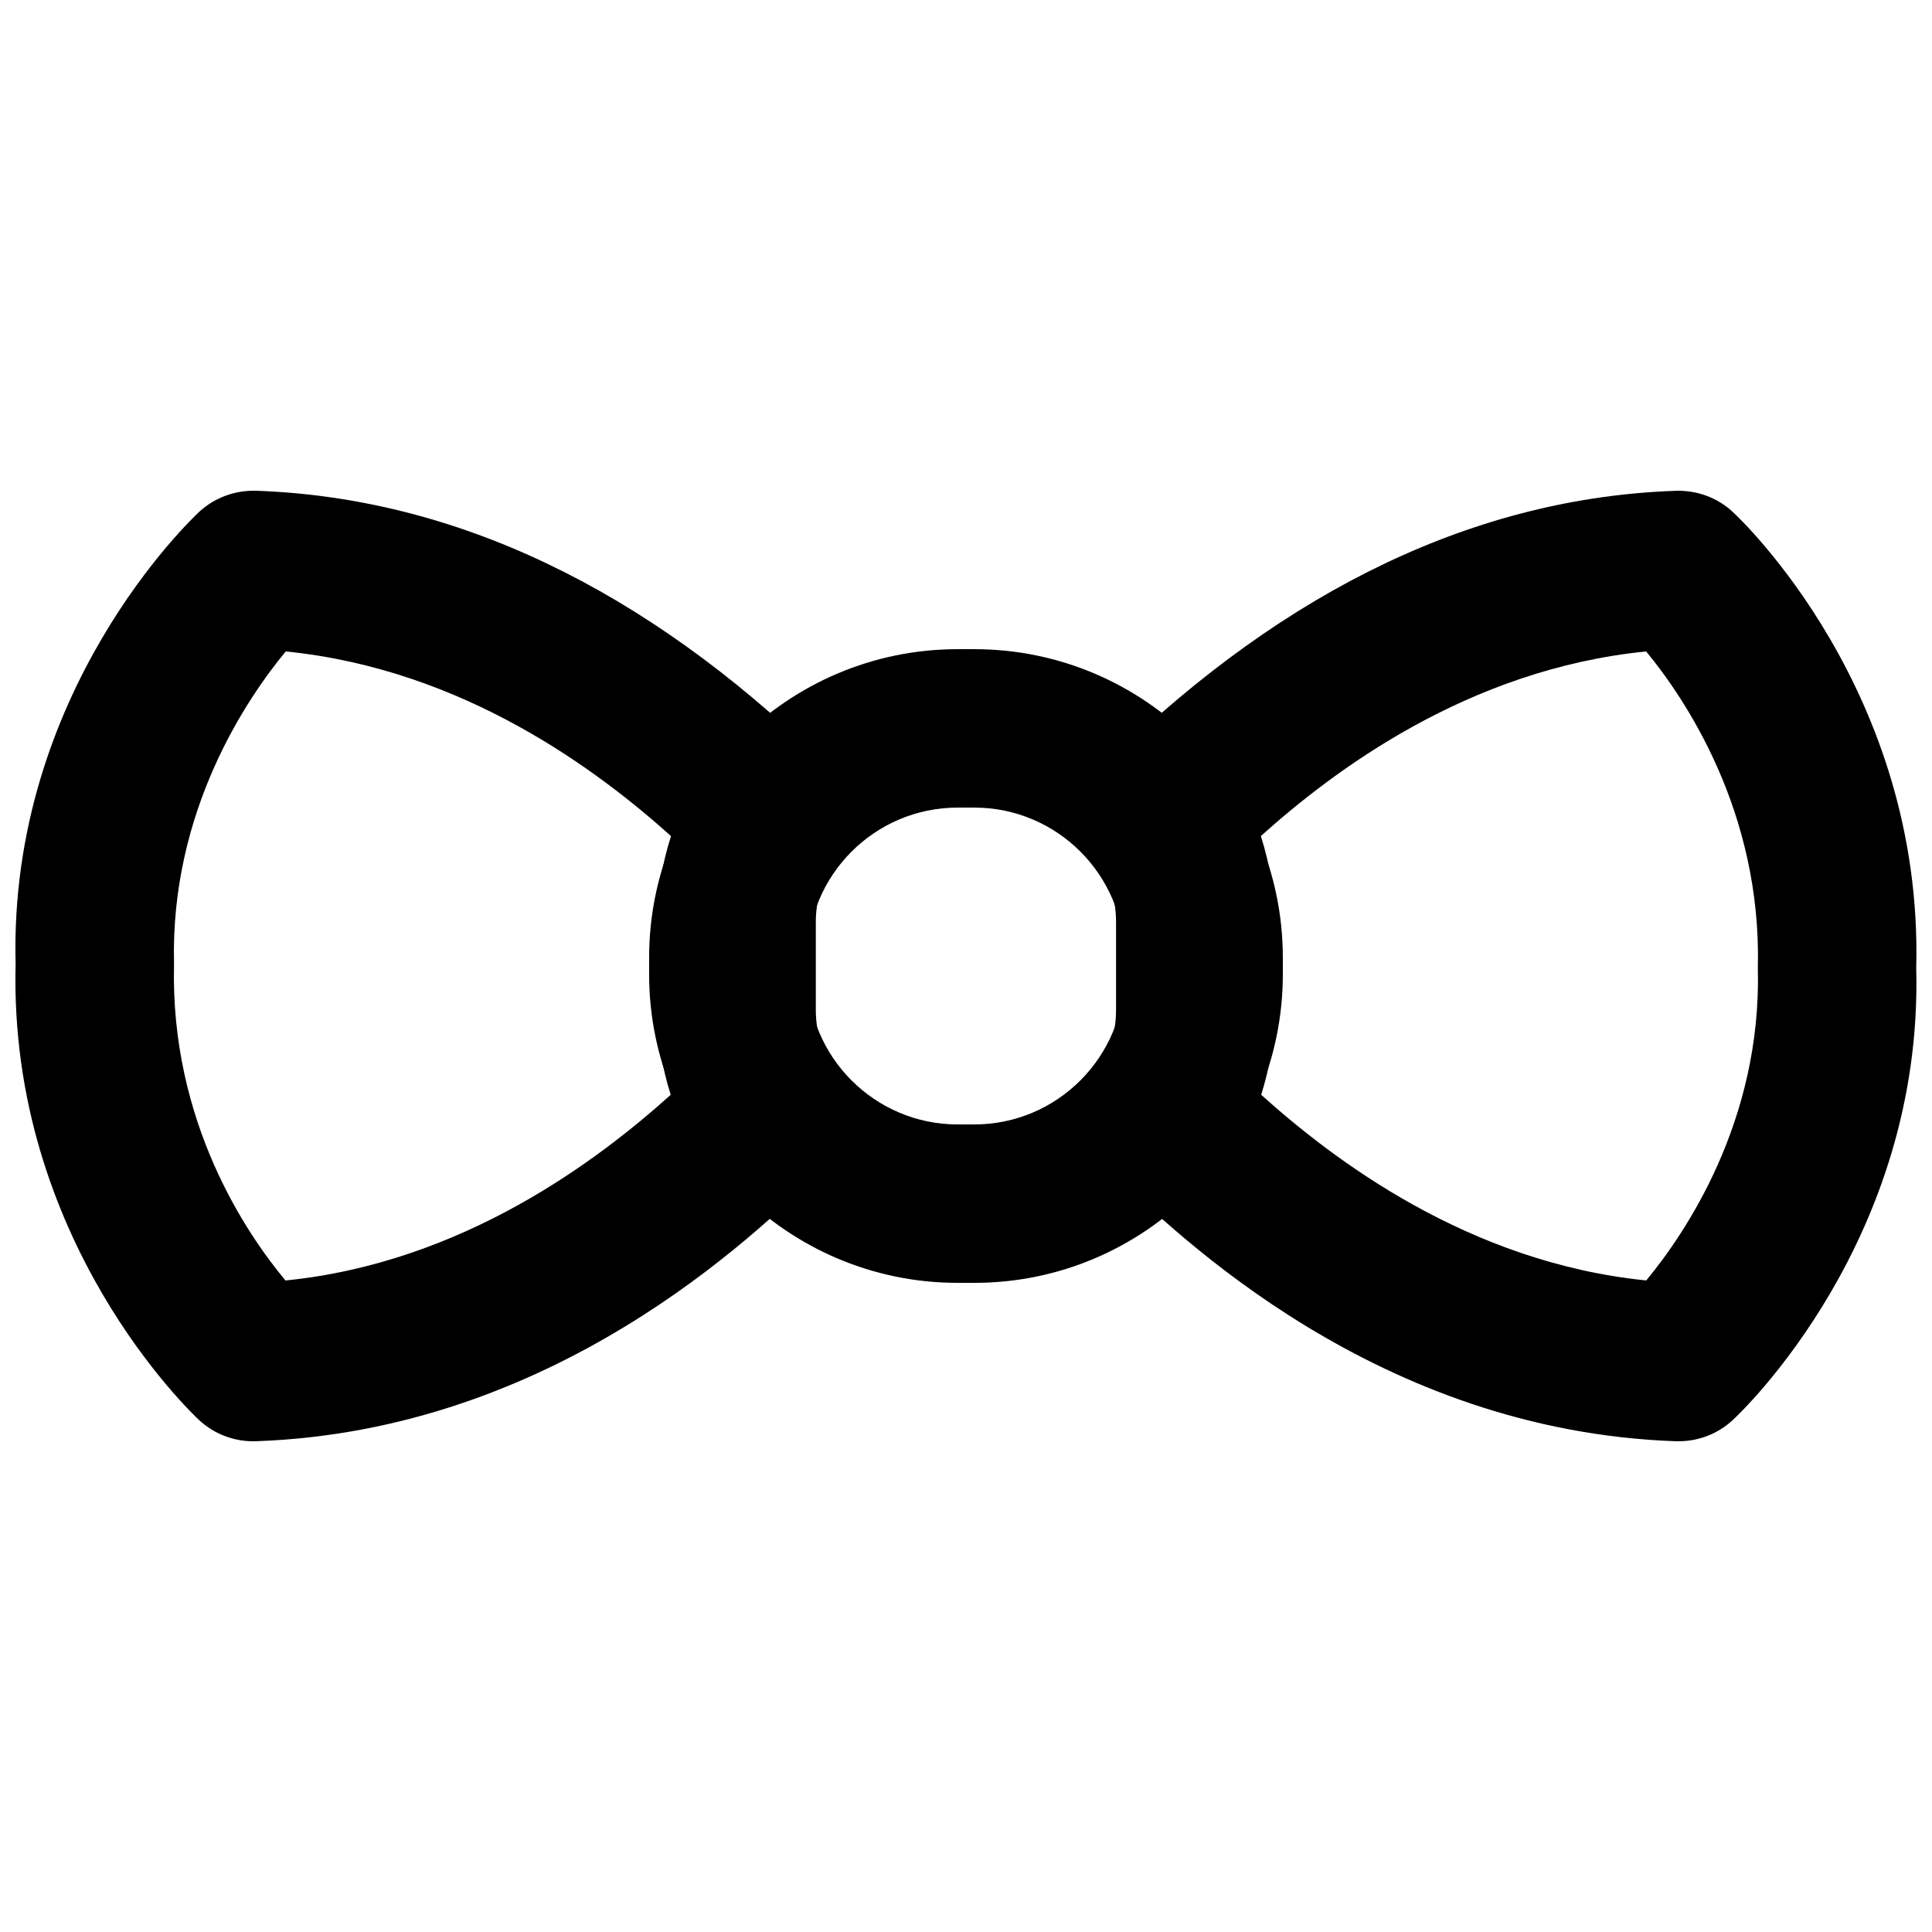
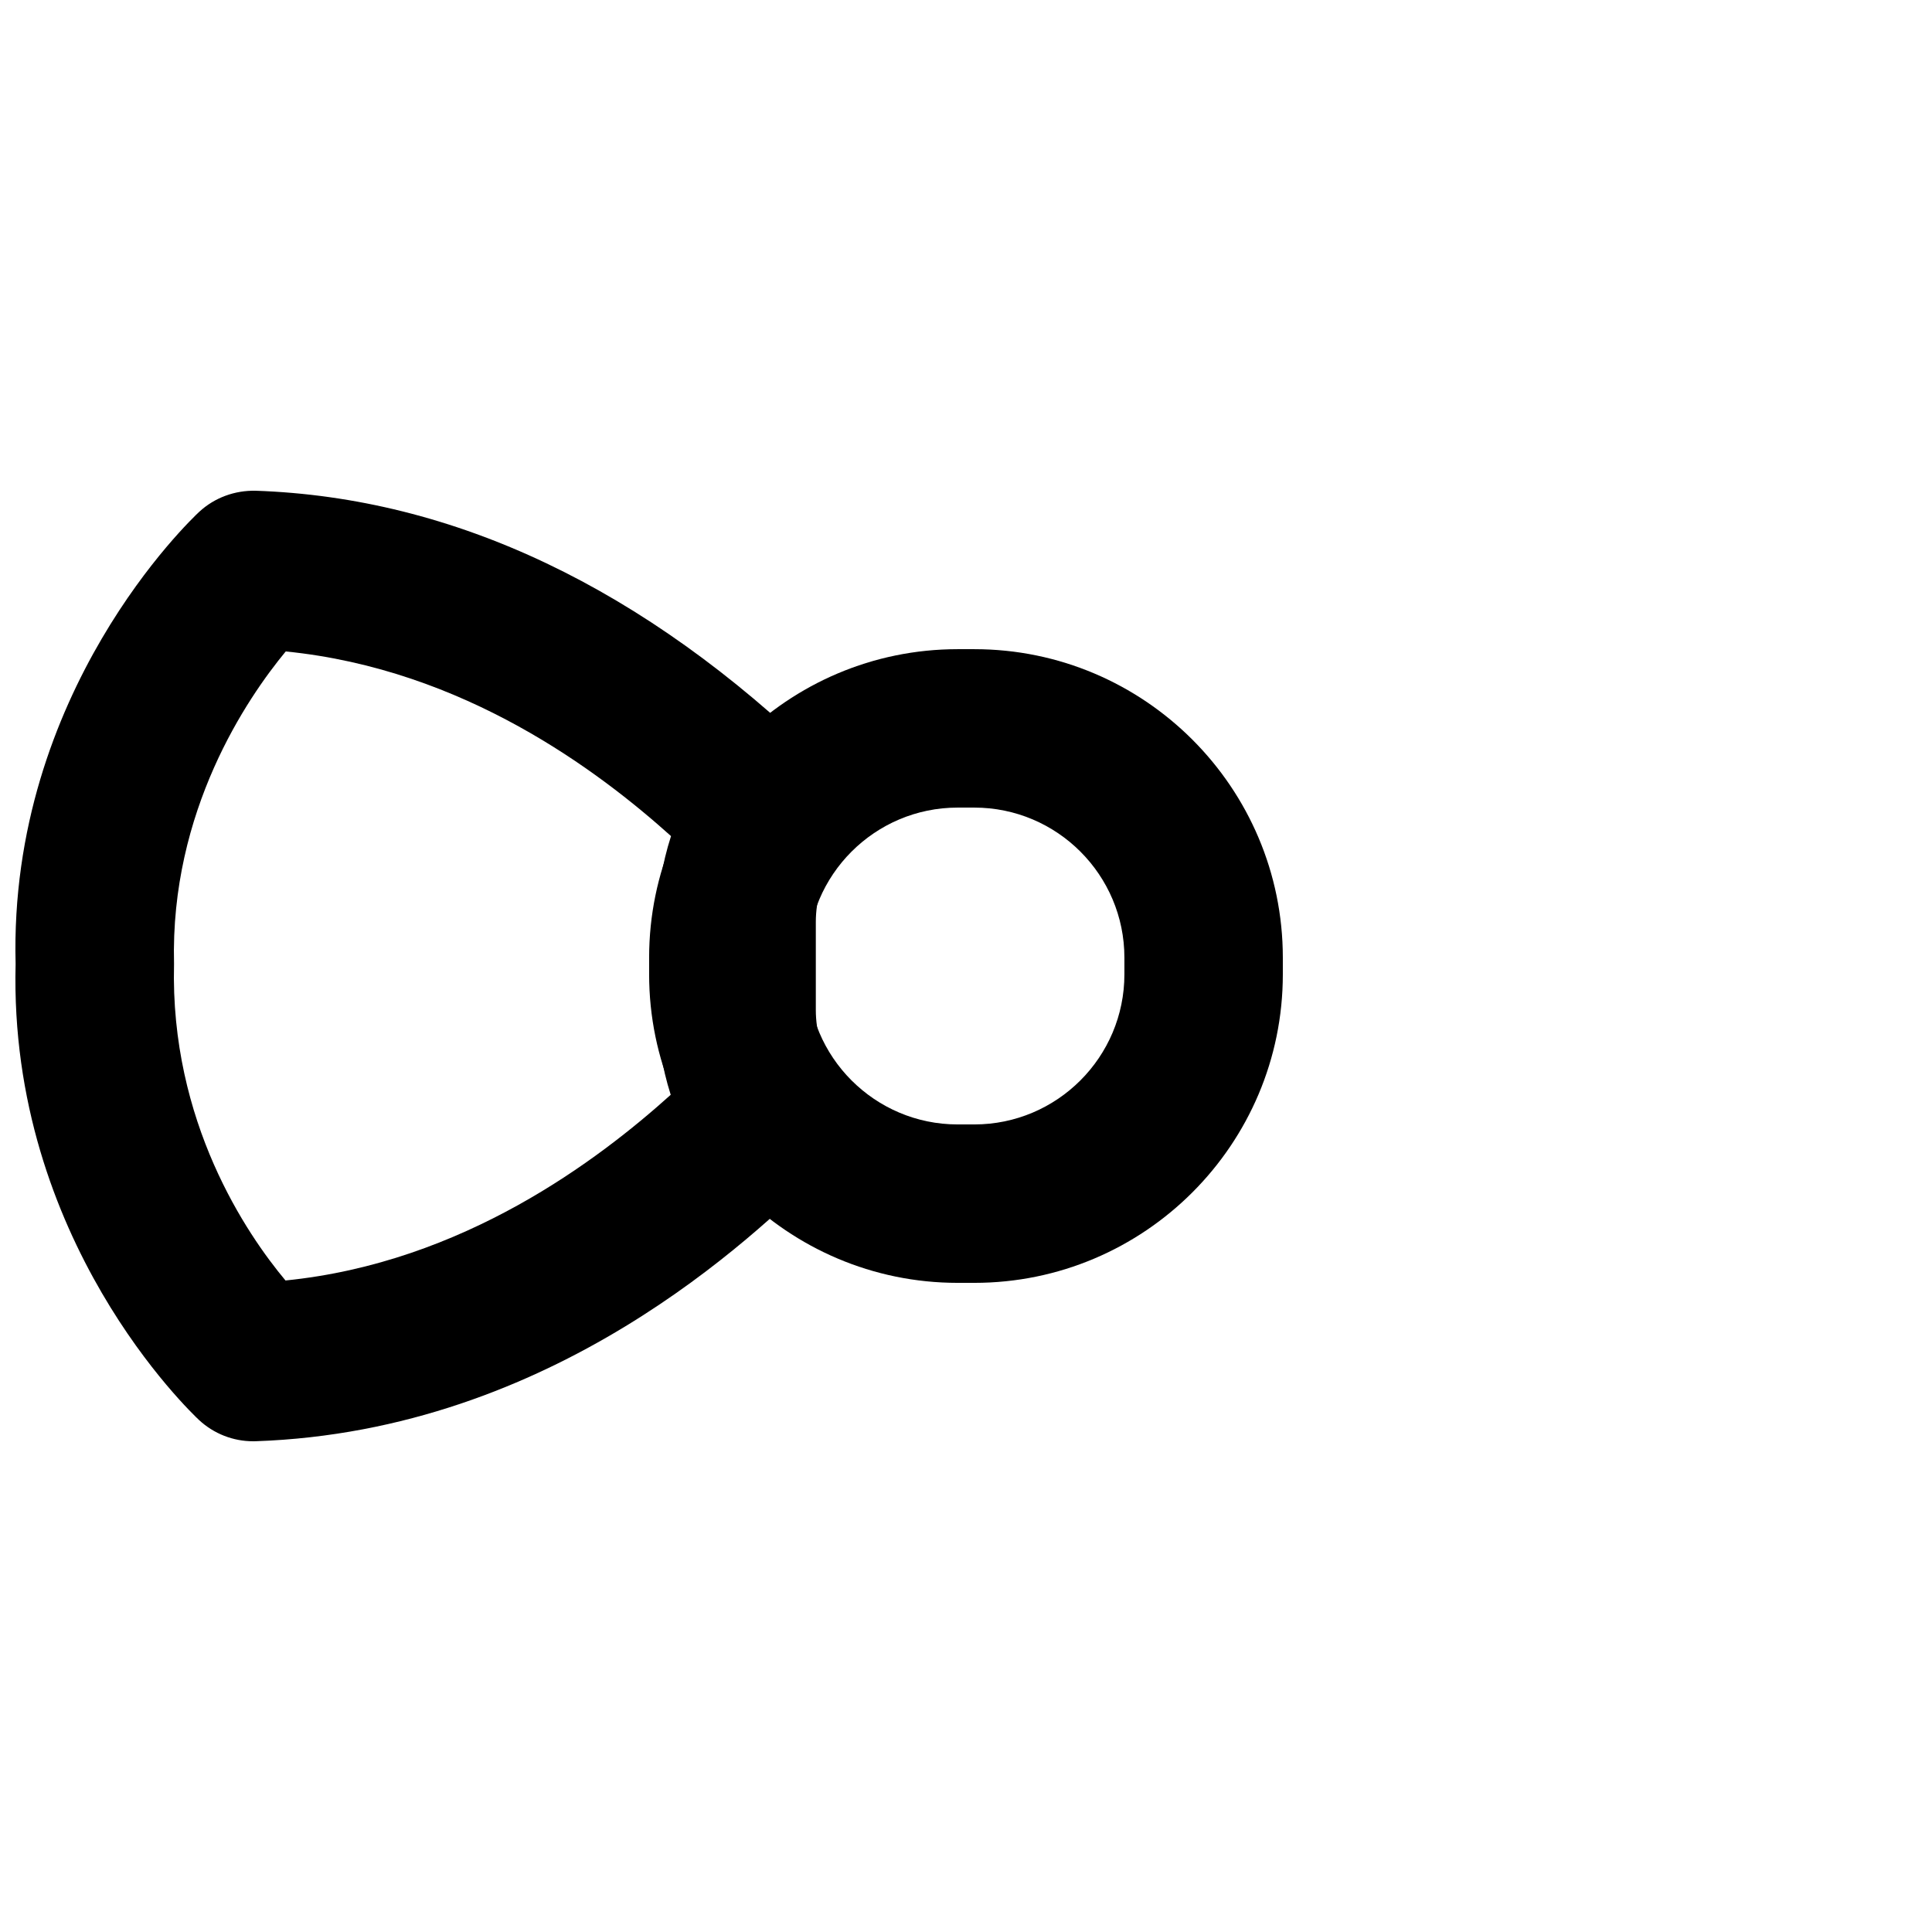
<svg xmlns="http://www.w3.org/2000/svg" width="800px" height="800px" version="1.1" viewBox="144 144 512 512">
  <defs>
    <clipPath id="b">
      <path d="m148.09 274h219.91v252h-219.91z" />
    </clipPath>
    <clipPath id="a">
      <path d="m432 274h219.9v252h-219.9z" />
    </clipPath>
  </defs>
  <path d="m397.79 358.02c-21.938 0-39.781 17.844-39.781 39.777v4.41c0 21.938 17.844 39.781 39.781 39.781h4.406c21.938 0 39.781-17.844 39.781-39.781v-4.41c0-21.934-17.844-39.777-39.781-39.777zm4.406 125.95h-4.406c-45.07 0-81.766-36.672-81.766-81.762v-4.41c0-45.09 36.695-81.762 81.766-81.762h4.406c45.094 0 81.766 36.672 81.766 81.762v4.41c0 45.09-36.672 81.762-81.766 81.762z" fill-rule="evenodd" />
  <g clip-path="url(#b)">
    <path d="m219.72 316.64c-10.18 12.324-30.648 42.215-29.598 82.816-1.07 41.879 19.312 71.645 29.535 83.883 47.125-4.723 82.98-32.012 102.09-49.207-2.332-7.324-3.527-14.859-3.527-22.48v-23.324c0-7.723 1.215-15.324 3.609-22.754-19.062-17.109-54.789-44.211-102.11-48.934m-8.648 209.31c-5.289 0-10.371-1.992-14.273-5.582-2.039-1.934-50.551-47.676-48.66-120.91-1.891-72.152 46.621-117.91 48.66-119.82 4.094-3.777 9.445-5.711 14.988-5.586 52.562 1.809 102.9 25.738 149.63 71.121 4.074 3.949 6.383 9.387 6.383 15.055 0 3.629-0.945 7.766-2.731 10.934-3.211 5.668-4.867 11.465-4.867 17.172v23.324c0 5.668 1.613 11.398 4.766 17.023 1.762 3.129 2.684 6.676 2.684 10.266 0 5.668-2.309 11.672-6.359 15.617-17.484 16.984-70.68 68.664-149.5 71.375-0.254 0.02-0.465 0.02-0.715 0.02" fill-rule="evenodd" />
  </g>
  <g clip-path="url(#a)">
-     <path d="m478.23 434.13c19.102 17.191 54.914 44.461 102.04 49.203 10.199-12.32 30.625-42.191 29.578-82.793 1.047-41.414-19.355-71.477-29.602-83.902-47.355 4.723-83.066 31.824-102.11 48.93 2.394 7.434 3.613 15.051 3.613 22.758v23.344c0 7.598-1.199 15.133-3.527 22.461m110.69 91.816h-0.715c-78.848-2.707-132.04-54.391-149.53-71.371-4.051-3.969-6.359-9.406-6.359-15.074 0-3.59 0.922-7.68 2.688-10.832 3.168-5.625 4.766-11.355 4.766-17v-23.344c0-5.711-1.637-11.504-4.852-17.195-1.762-3.148-2.707-6.715-2.707-10.328 0-5.668 2.289-11.672 6.34-15.617 46.688-45.383 97.023-69.336 149.65-71.121 5.5-0.145 10.914 1.785 14.988 5.586 2.078 1.887 50.527 47.652 48.641 120.89 1.887 72.152-46.562 117.91-48.641 119.8-3.883 3.609-8.984 5.602-14.273 5.602" fill-rule="evenodd" />
-   </g>
+     </g>
</svg>